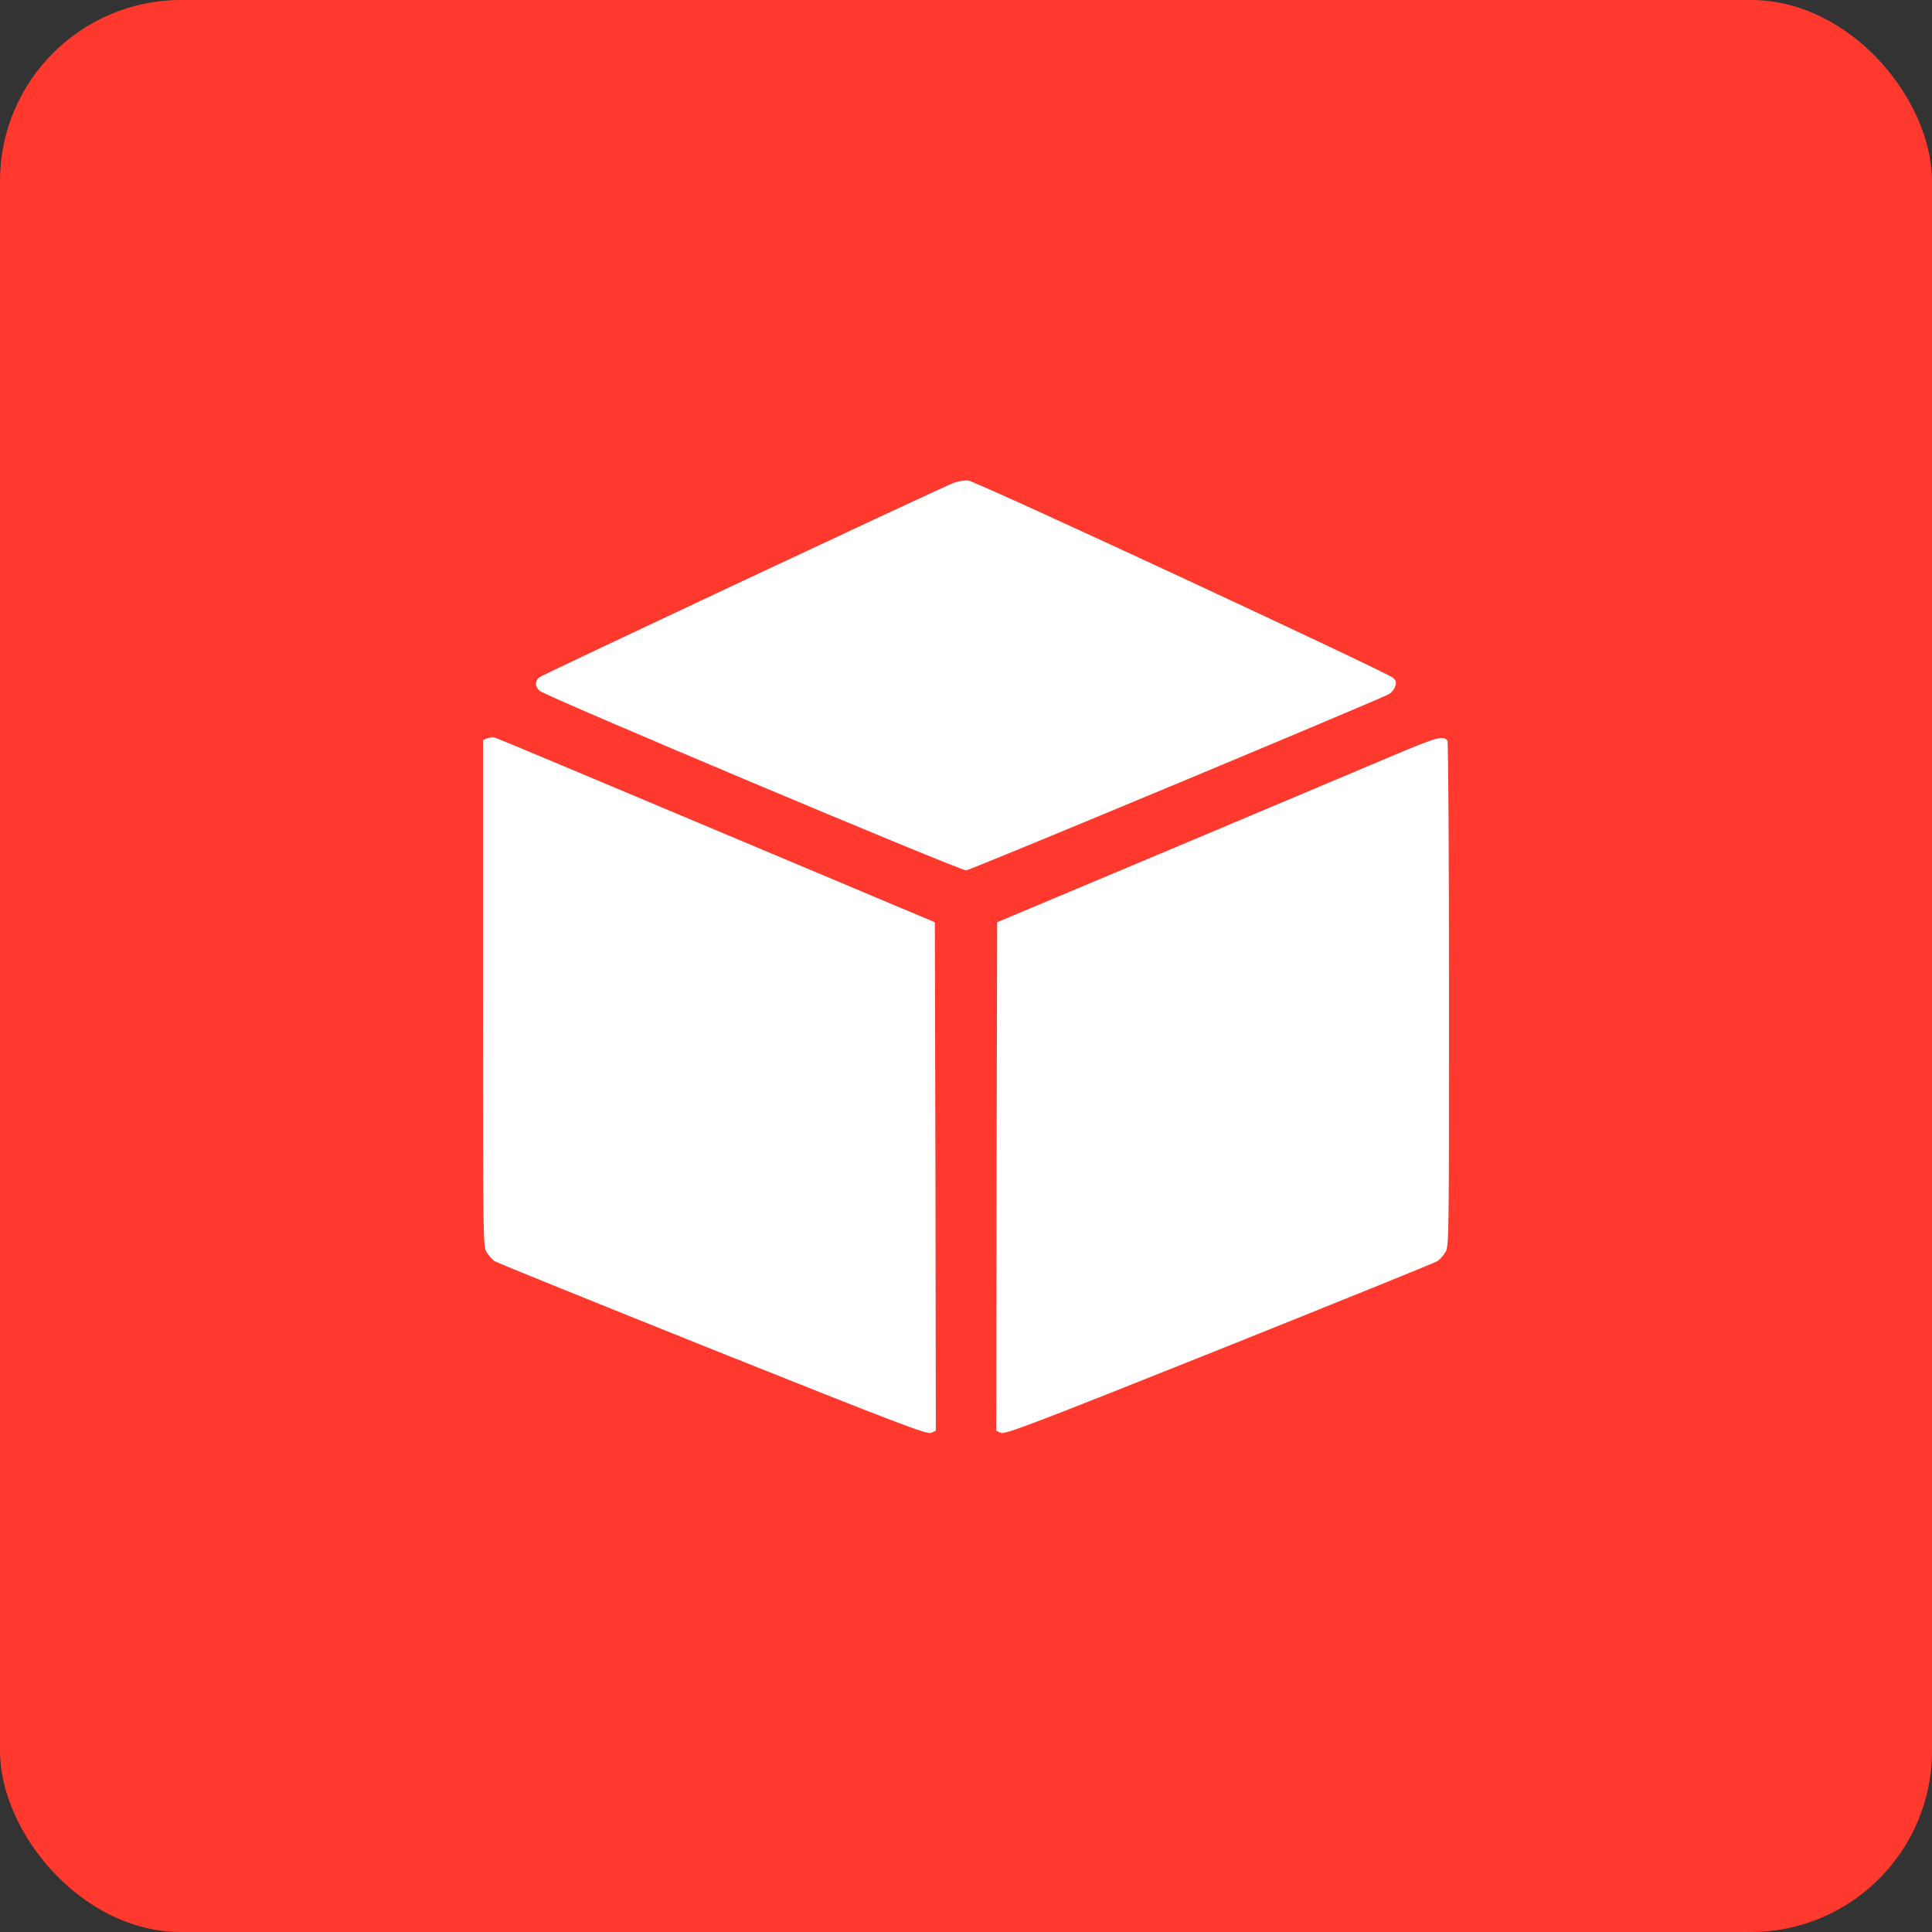
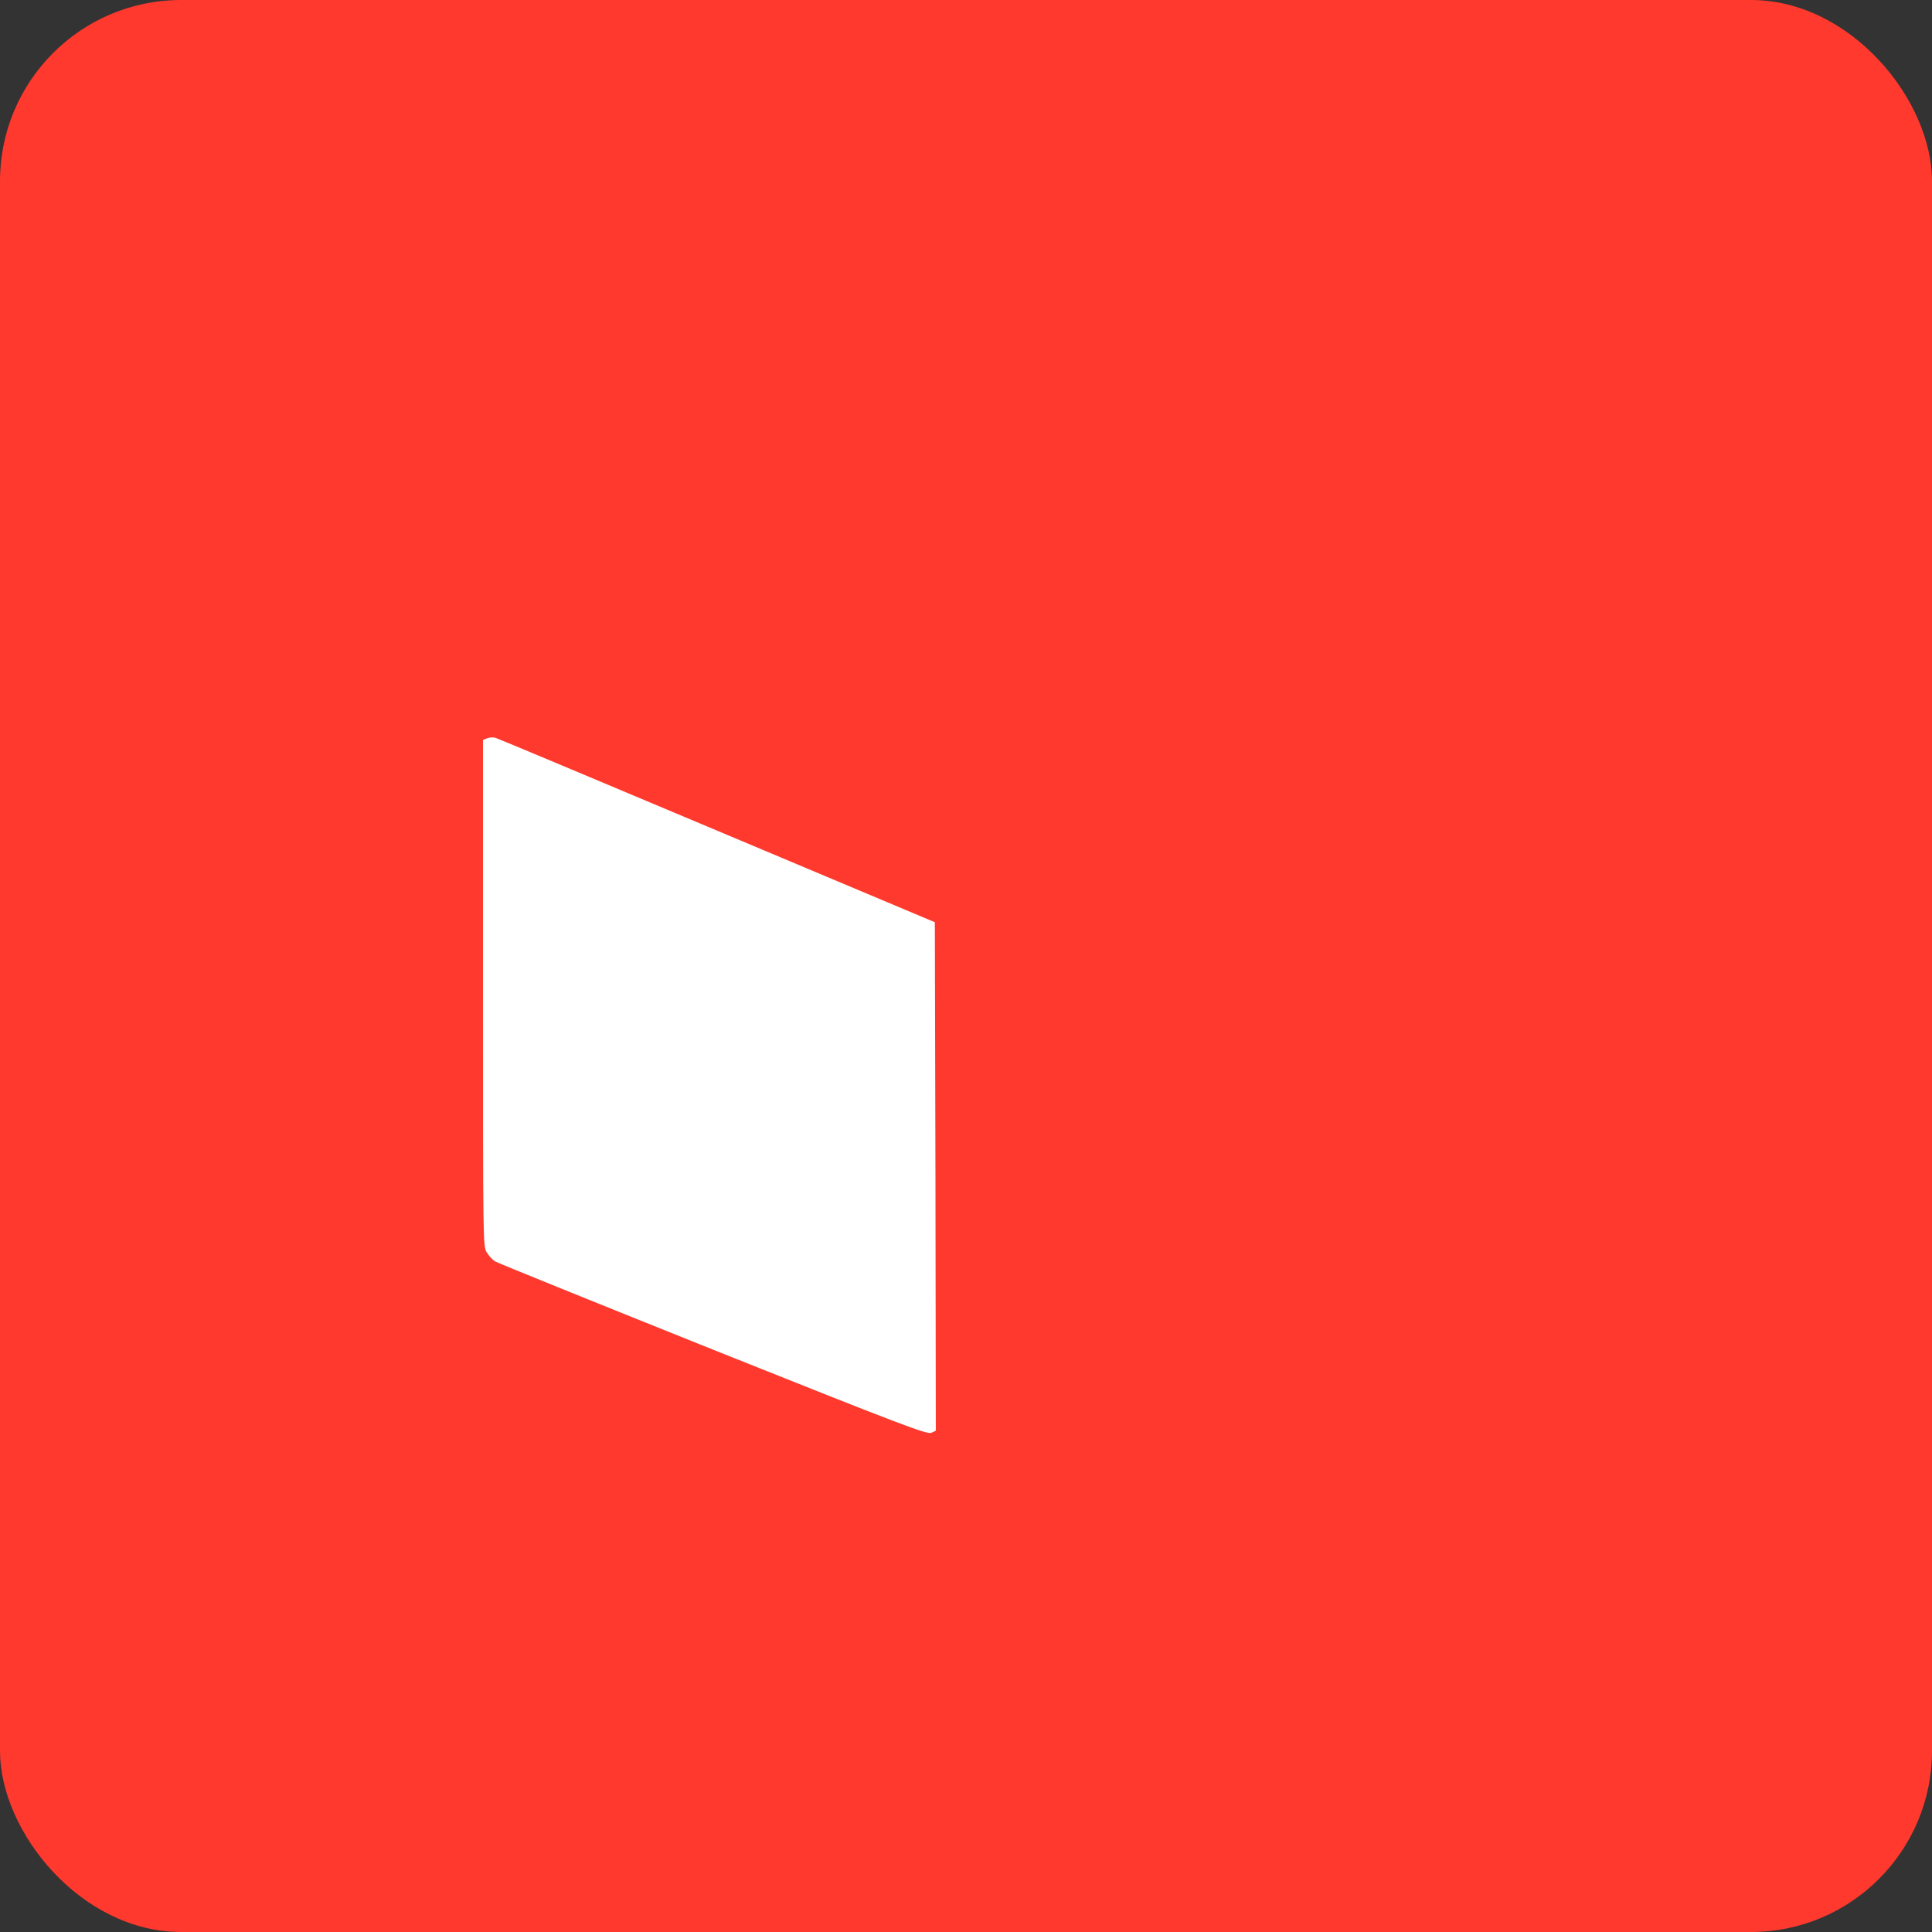
<svg xmlns="http://www.w3.org/2000/svg" width="32" height="32" viewBox="0 0 32 32" fill="none">
  <rect x="0" y="0" width="32" height="32" fill="#333333" stroke="none" />
  <rect width="32" height="32" rx="3" fill="#FF392D" />
-   <path d="M15.781 8.004C15.415 8.157 8.978 11.178 8.931 11.219C8.859 11.282 8.859 11.36 8.931 11.438C8.996 11.516 15.89 14.416 16.003 14.416C16.062 14.416 22.578 11.7 23 11.5C23.04 11.479 23.09 11.422 23.106 11.375C23.131 11.307 23.125 11.278 23.078 11.229C22.981 11.138 16.178 7.975 16.04 7.96C15.968 7.954 15.865 7.969 15.781 8.004Z" fill="white" />
  <path d="M8.069 12.228L8 12.257V16.45C8 20.6 8 20.644 8.062 20.744C8.097 20.8 8.156 20.866 8.197 20.891C8.234 20.916 9.859 21.572 11.806 22.353C14.928 23.6 15.356 23.763 15.425 23.732L15.5 23.697L15.494 19.488L15.484 15.275L11.875 13.757C9.891 12.922 8.238 12.228 8.203 12.219C8.169 12.21 8.109 12.213 8.069 12.228Z" fill="white" />
-   <path d="M23.234 12.447C22.909 12.585 21.262 13.278 19.578 13.988L16.516 15.275L16.506 19.488L16.5 23.697L16.575 23.732C16.644 23.763 17.072 23.6 20.194 22.353C22.141 21.572 23.766 20.916 23.803 20.891C23.844 20.866 23.903 20.8 23.938 20.744C24 20.644 24 20.6 24 16.475C24 14.181 23.988 12.291 23.975 12.272C23.916 12.181 23.812 12.207 23.234 12.447Z" fill="white" />
</svg>